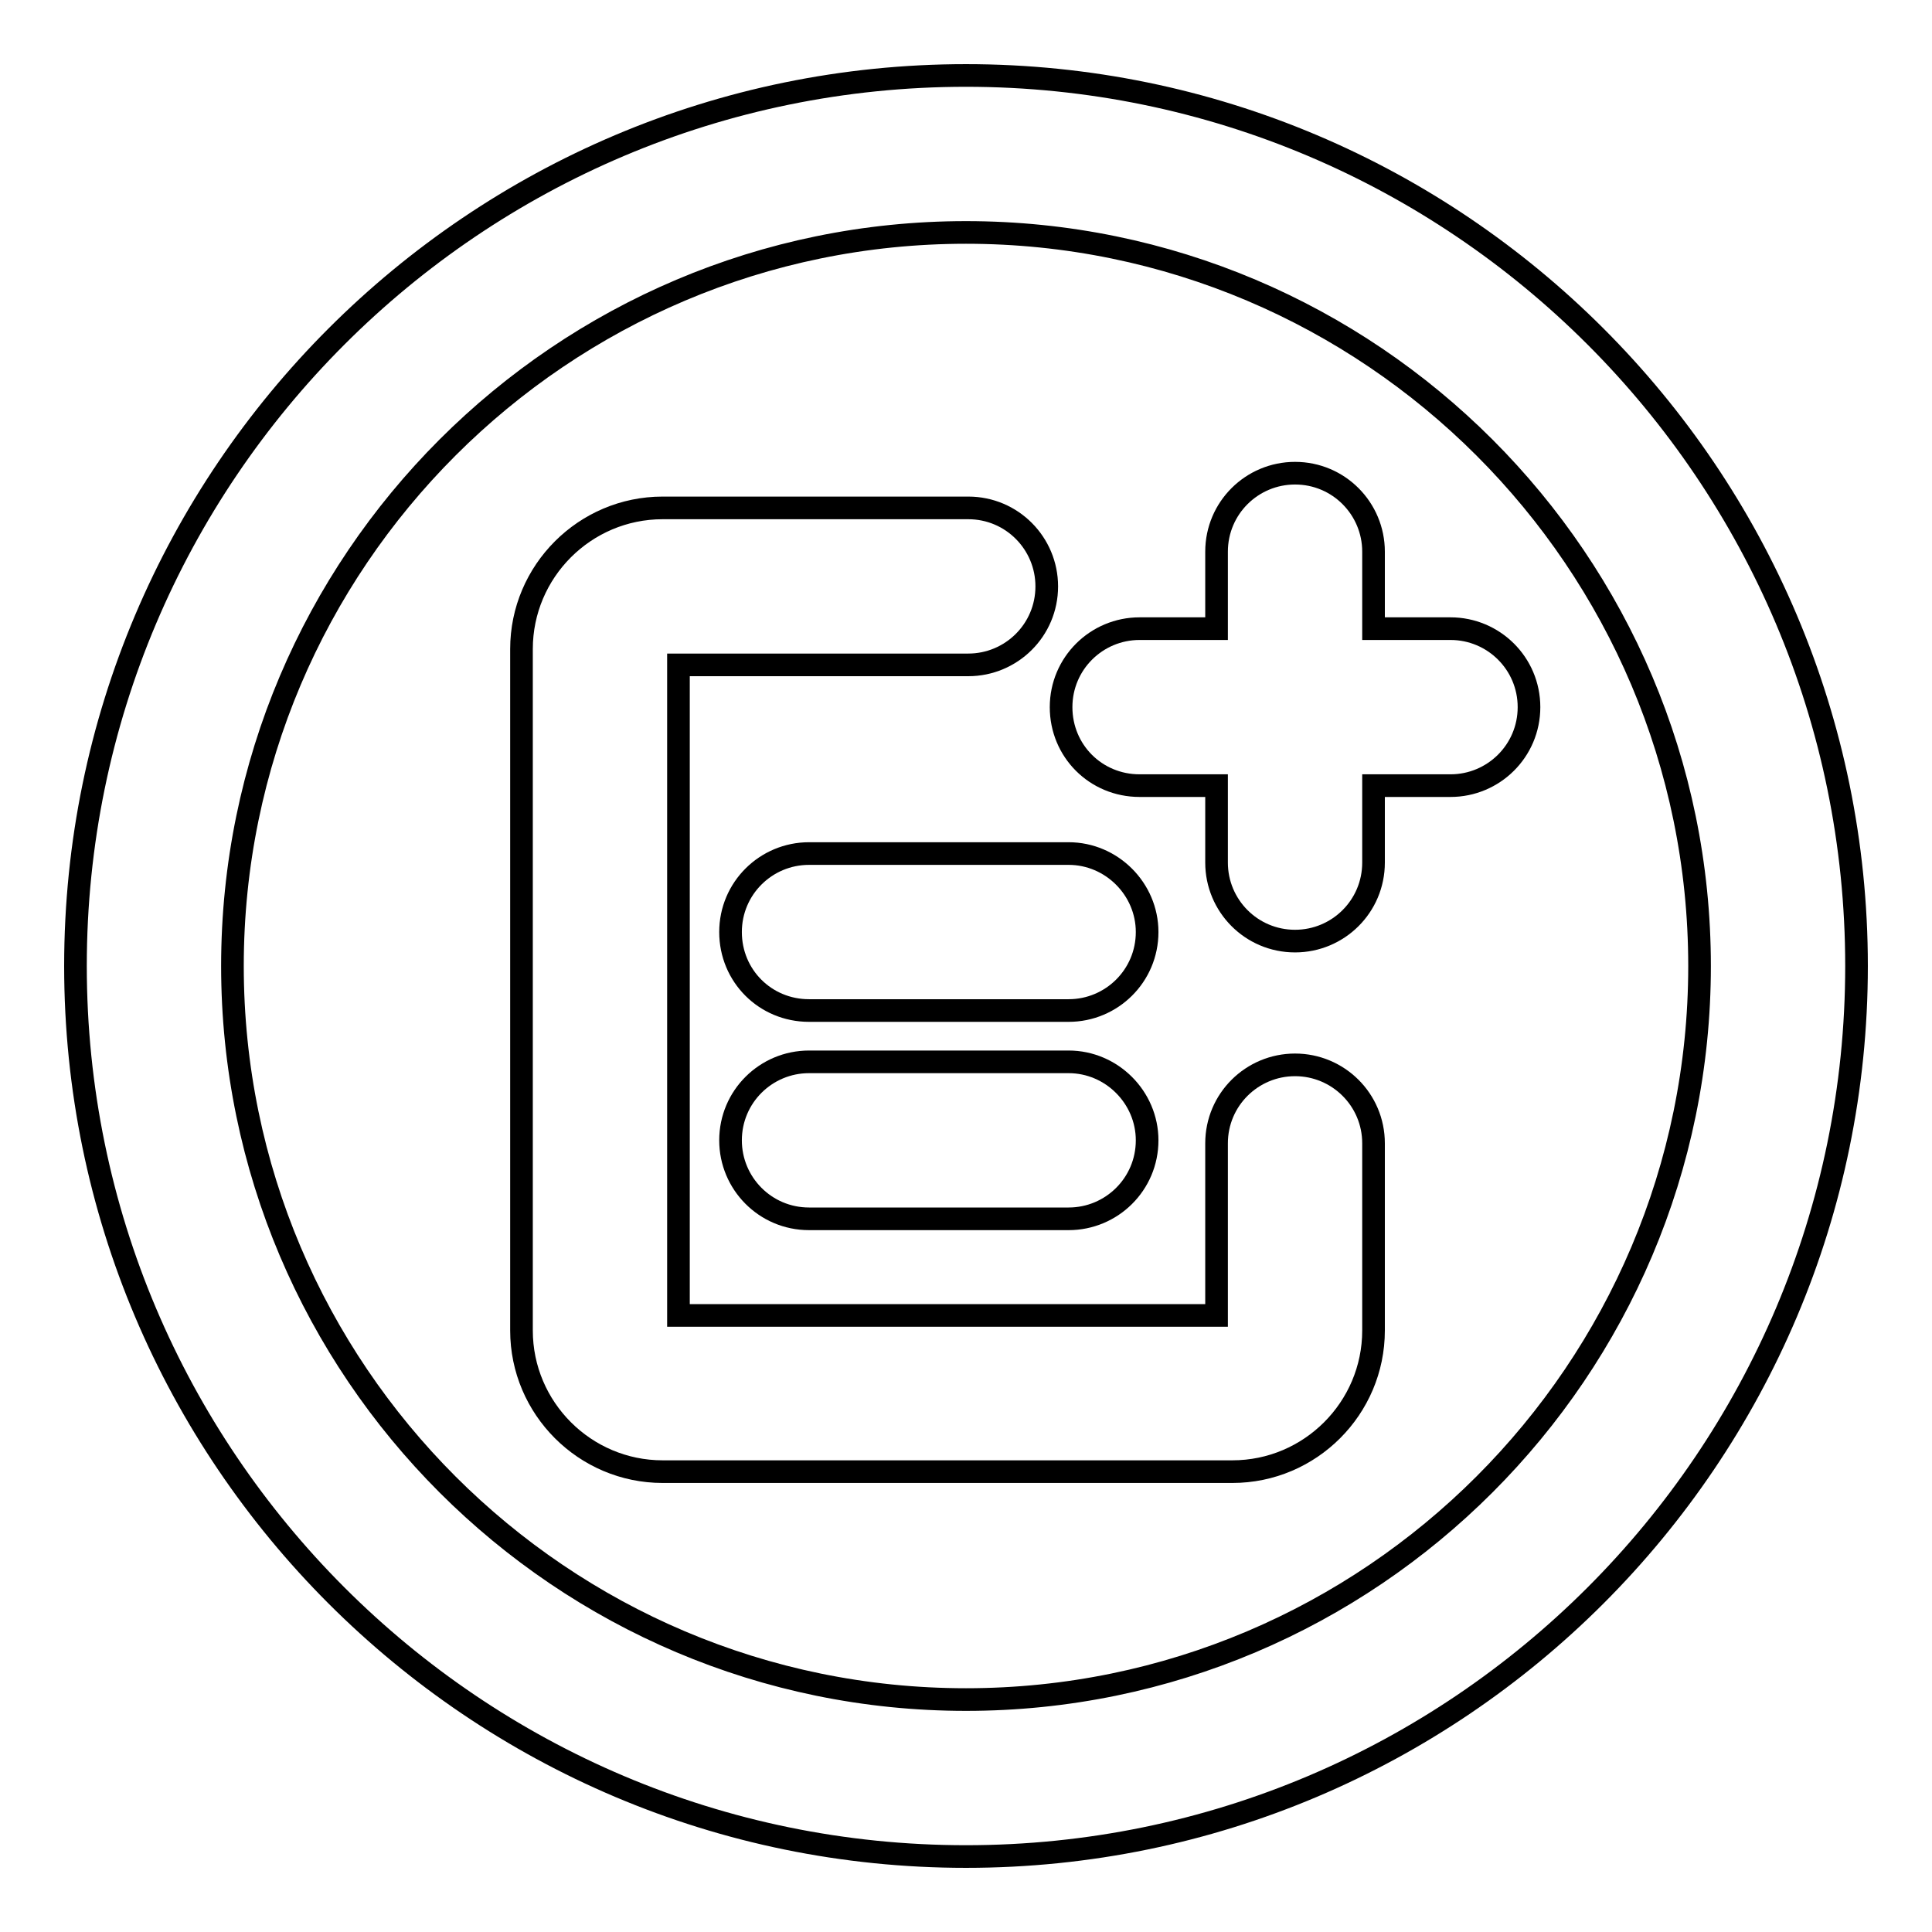
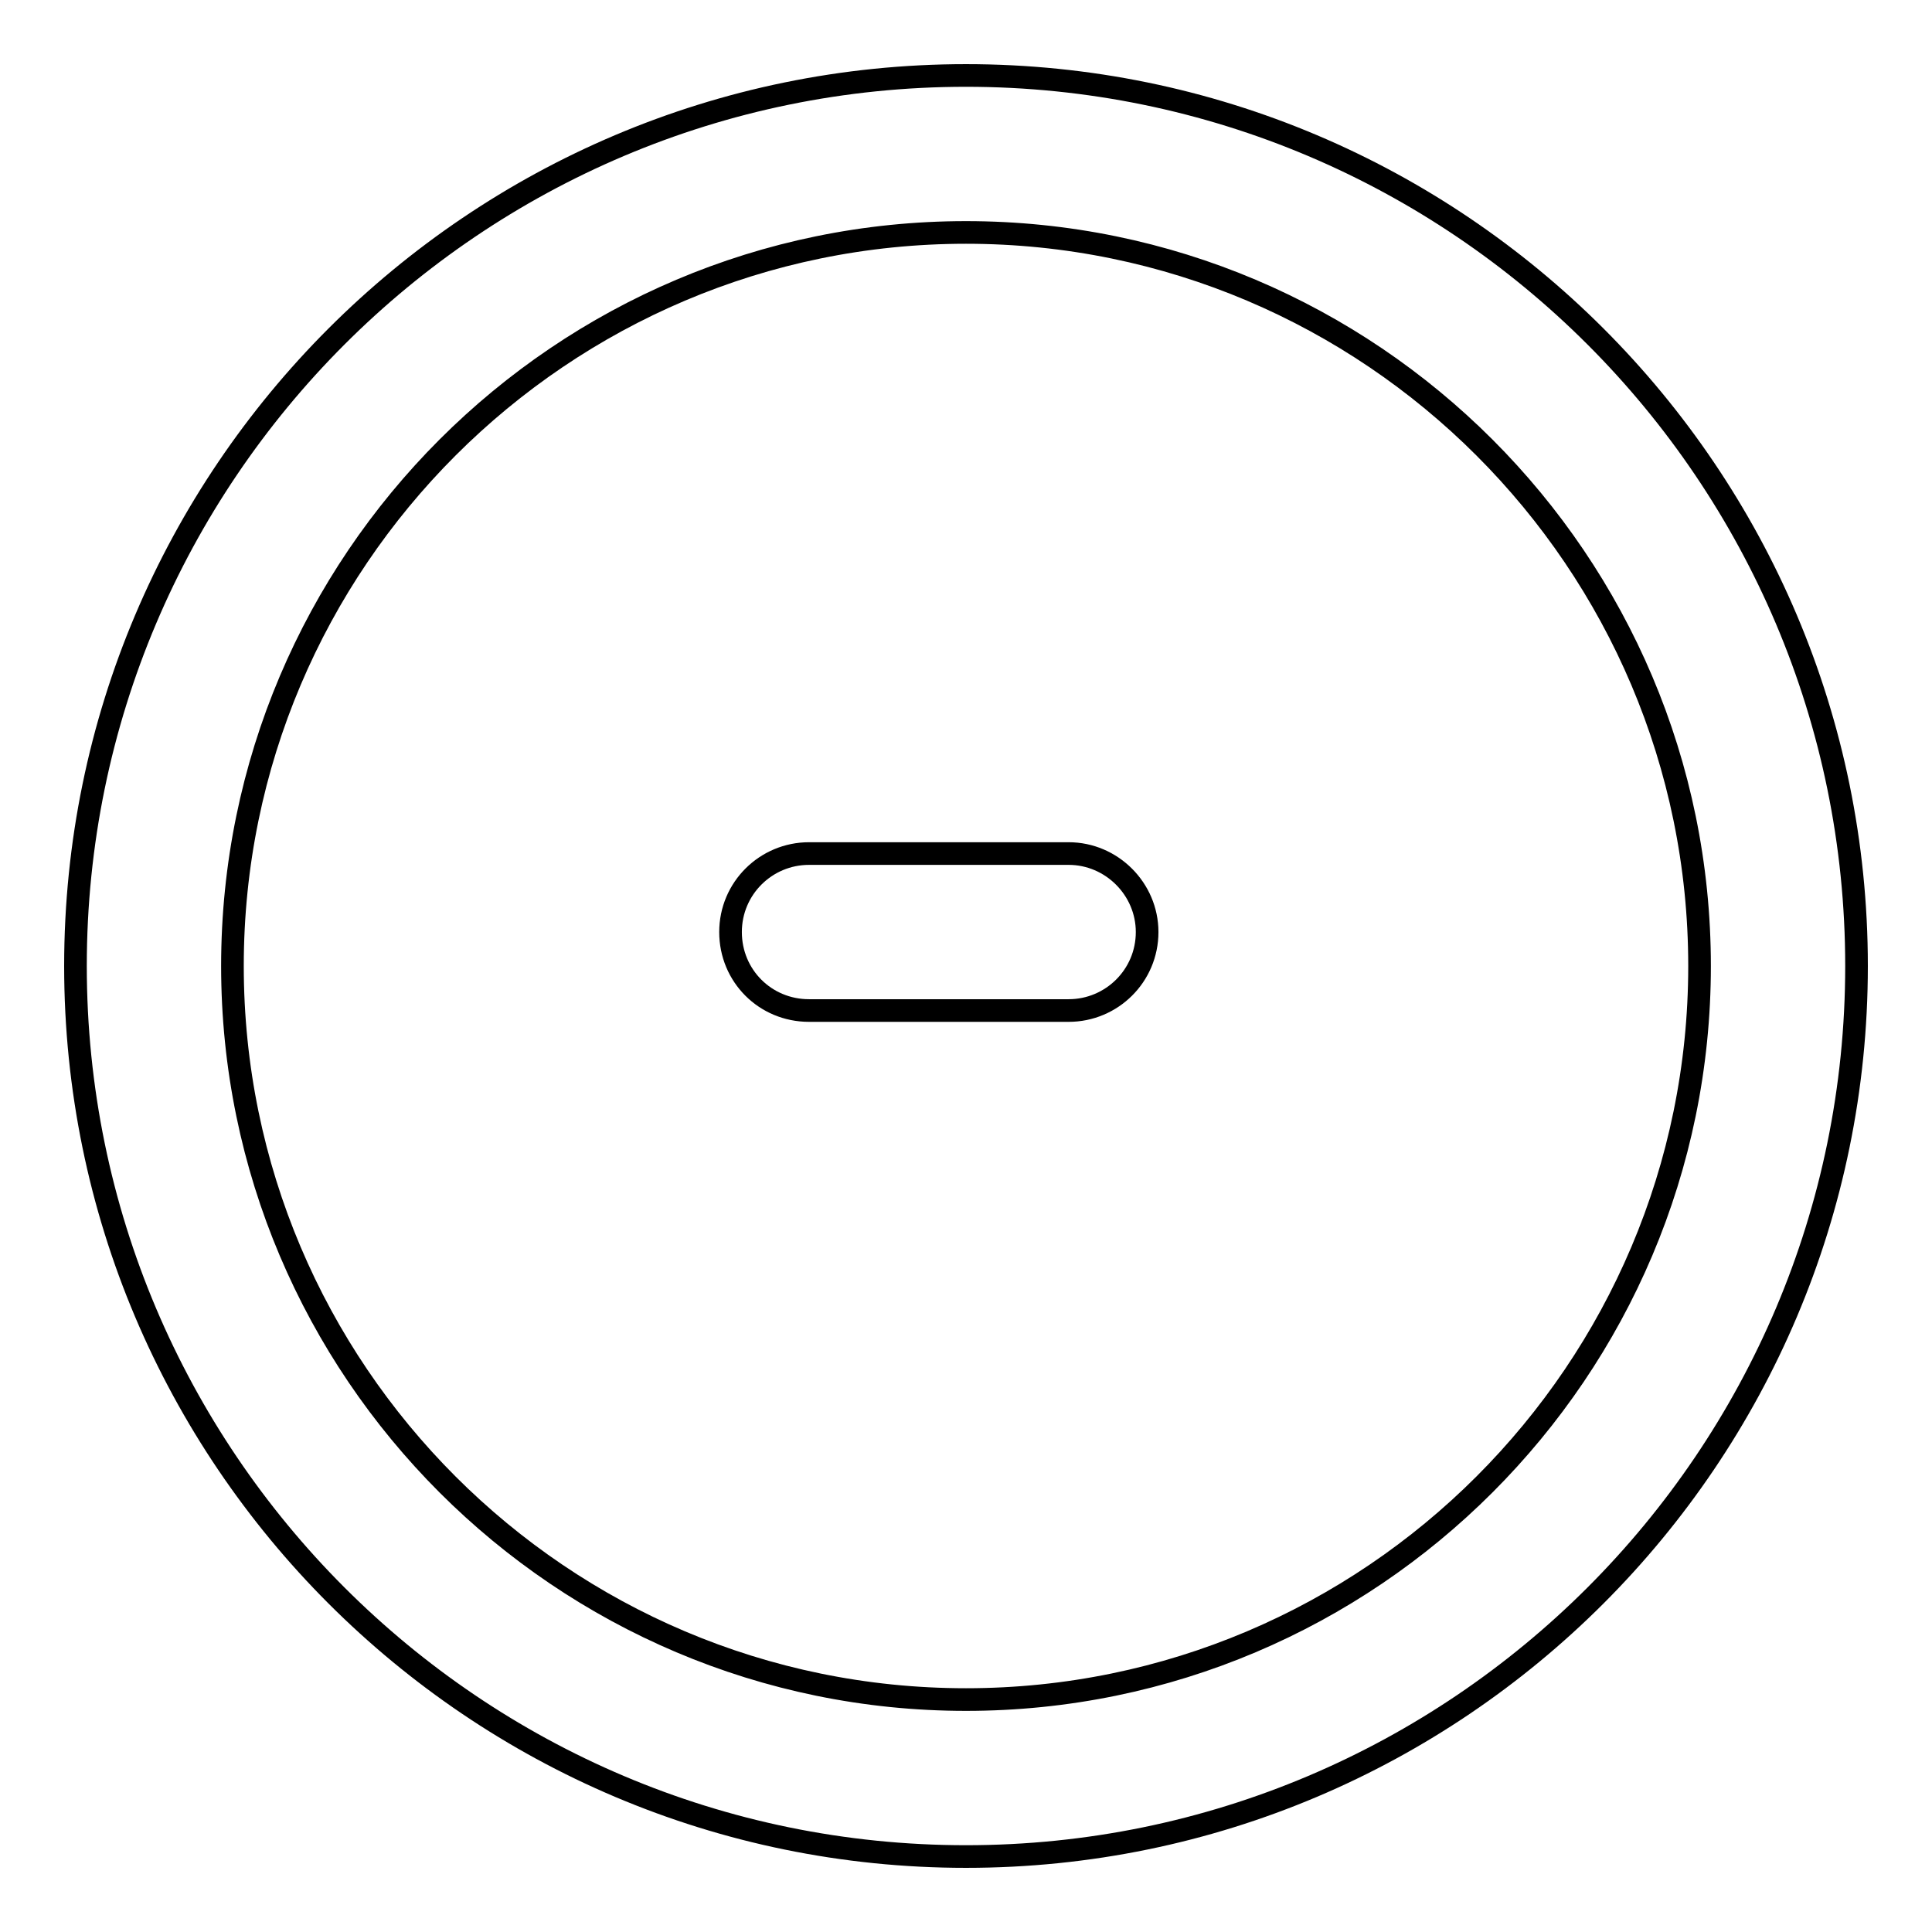
<svg xmlns="http://www.w3.org/2000/svg" version="1.1" x="0px" y="0px" viewBox="0 0 256 256" enable-background="new 0 0 256 256" xml:space="preserve">
  <g>
    <g>
      <path stroke-width="3" fill-opacity="0" stroke="#000000" d="M141.6,113.1h-34.4c-5.7,0-10.4,4.6-10.4,10.4s4.6,10.4,10.4,10.4h34.4c5.7,0,10.4-4.6,10.4-10.4C152,117.8,147.3,113.1,141.6,113.1z" />
-       <path stroke-width="3" fill-opacity="0" stroke="#000000" d="M141.6,140.7h-34.4c-5.7,0-10.4,4.6-10.4,10.4c0,5.7,4.6,10.4,10.4,10.4h34.4c5.7,0,10.4-4.6,10.4-10.4C152,145.4,147.3,140.7,141.6,140.7z" />
-       <path stroke-width="3" fill-opacity="0" stroke="#000000" d="M192.2,83.3H182V73.1c0-5.7-4.6-10.4-10.4-10.4c-5.7,0-10.4,4.6-10.4,10.4v10.2H151c-5.7,0-10.4,4.6-10.4,10.4s4.6,10.4,10.4,10.4h10.2v10.2c0,5.7,4.6,10.4,10.4,10.4c5.7,0,10.4-4.6,10.4-10.4v-10.2h10.2c5.7,0,10.4-4.6,10.4-10.4S197.9,83.3,192.2,83.3z" />
      <path stroke-width="3" fill-opacity="0" stroke="#000000" d="M128,10C62.9,10,10,62.9,10,128c0,65.1,52.9,118,118,118c65.1,0,118-52.9,118-118C246,62.9,193.1,10,128,10z M128,225.2c-53.6,0-97.2-43.6-97.2-97.2c0-53.6,43.6-97.2,97.2-97.2c53.6,0,97.2,43.6,97.2,97.2C225.2,181.6,181.6,225.2,128,225.2z" />
-       <path stroke-width="3" fill-opacity="0" stroke="#000000" d="M171.6,141.1c-5.7,0-10.4,4.6-10.4,10.4v22.8H89.9V88.1h38.4c5.7,0,10.4-4.6,10.4-10.4c0-5.7-4.6-10.4-10.4-10.4H87.8c-10.3,0-18.7,8.4-18.7,18.7v90.3c0,10.3,8.4,18.7,18.7,18.7h75.5c10.3,0,18.7-8.4,18.7-18.7v-24.8C182,145.7,177.3,141.1,171.6,141.1z" />
    </g>
  </g>
</svg>